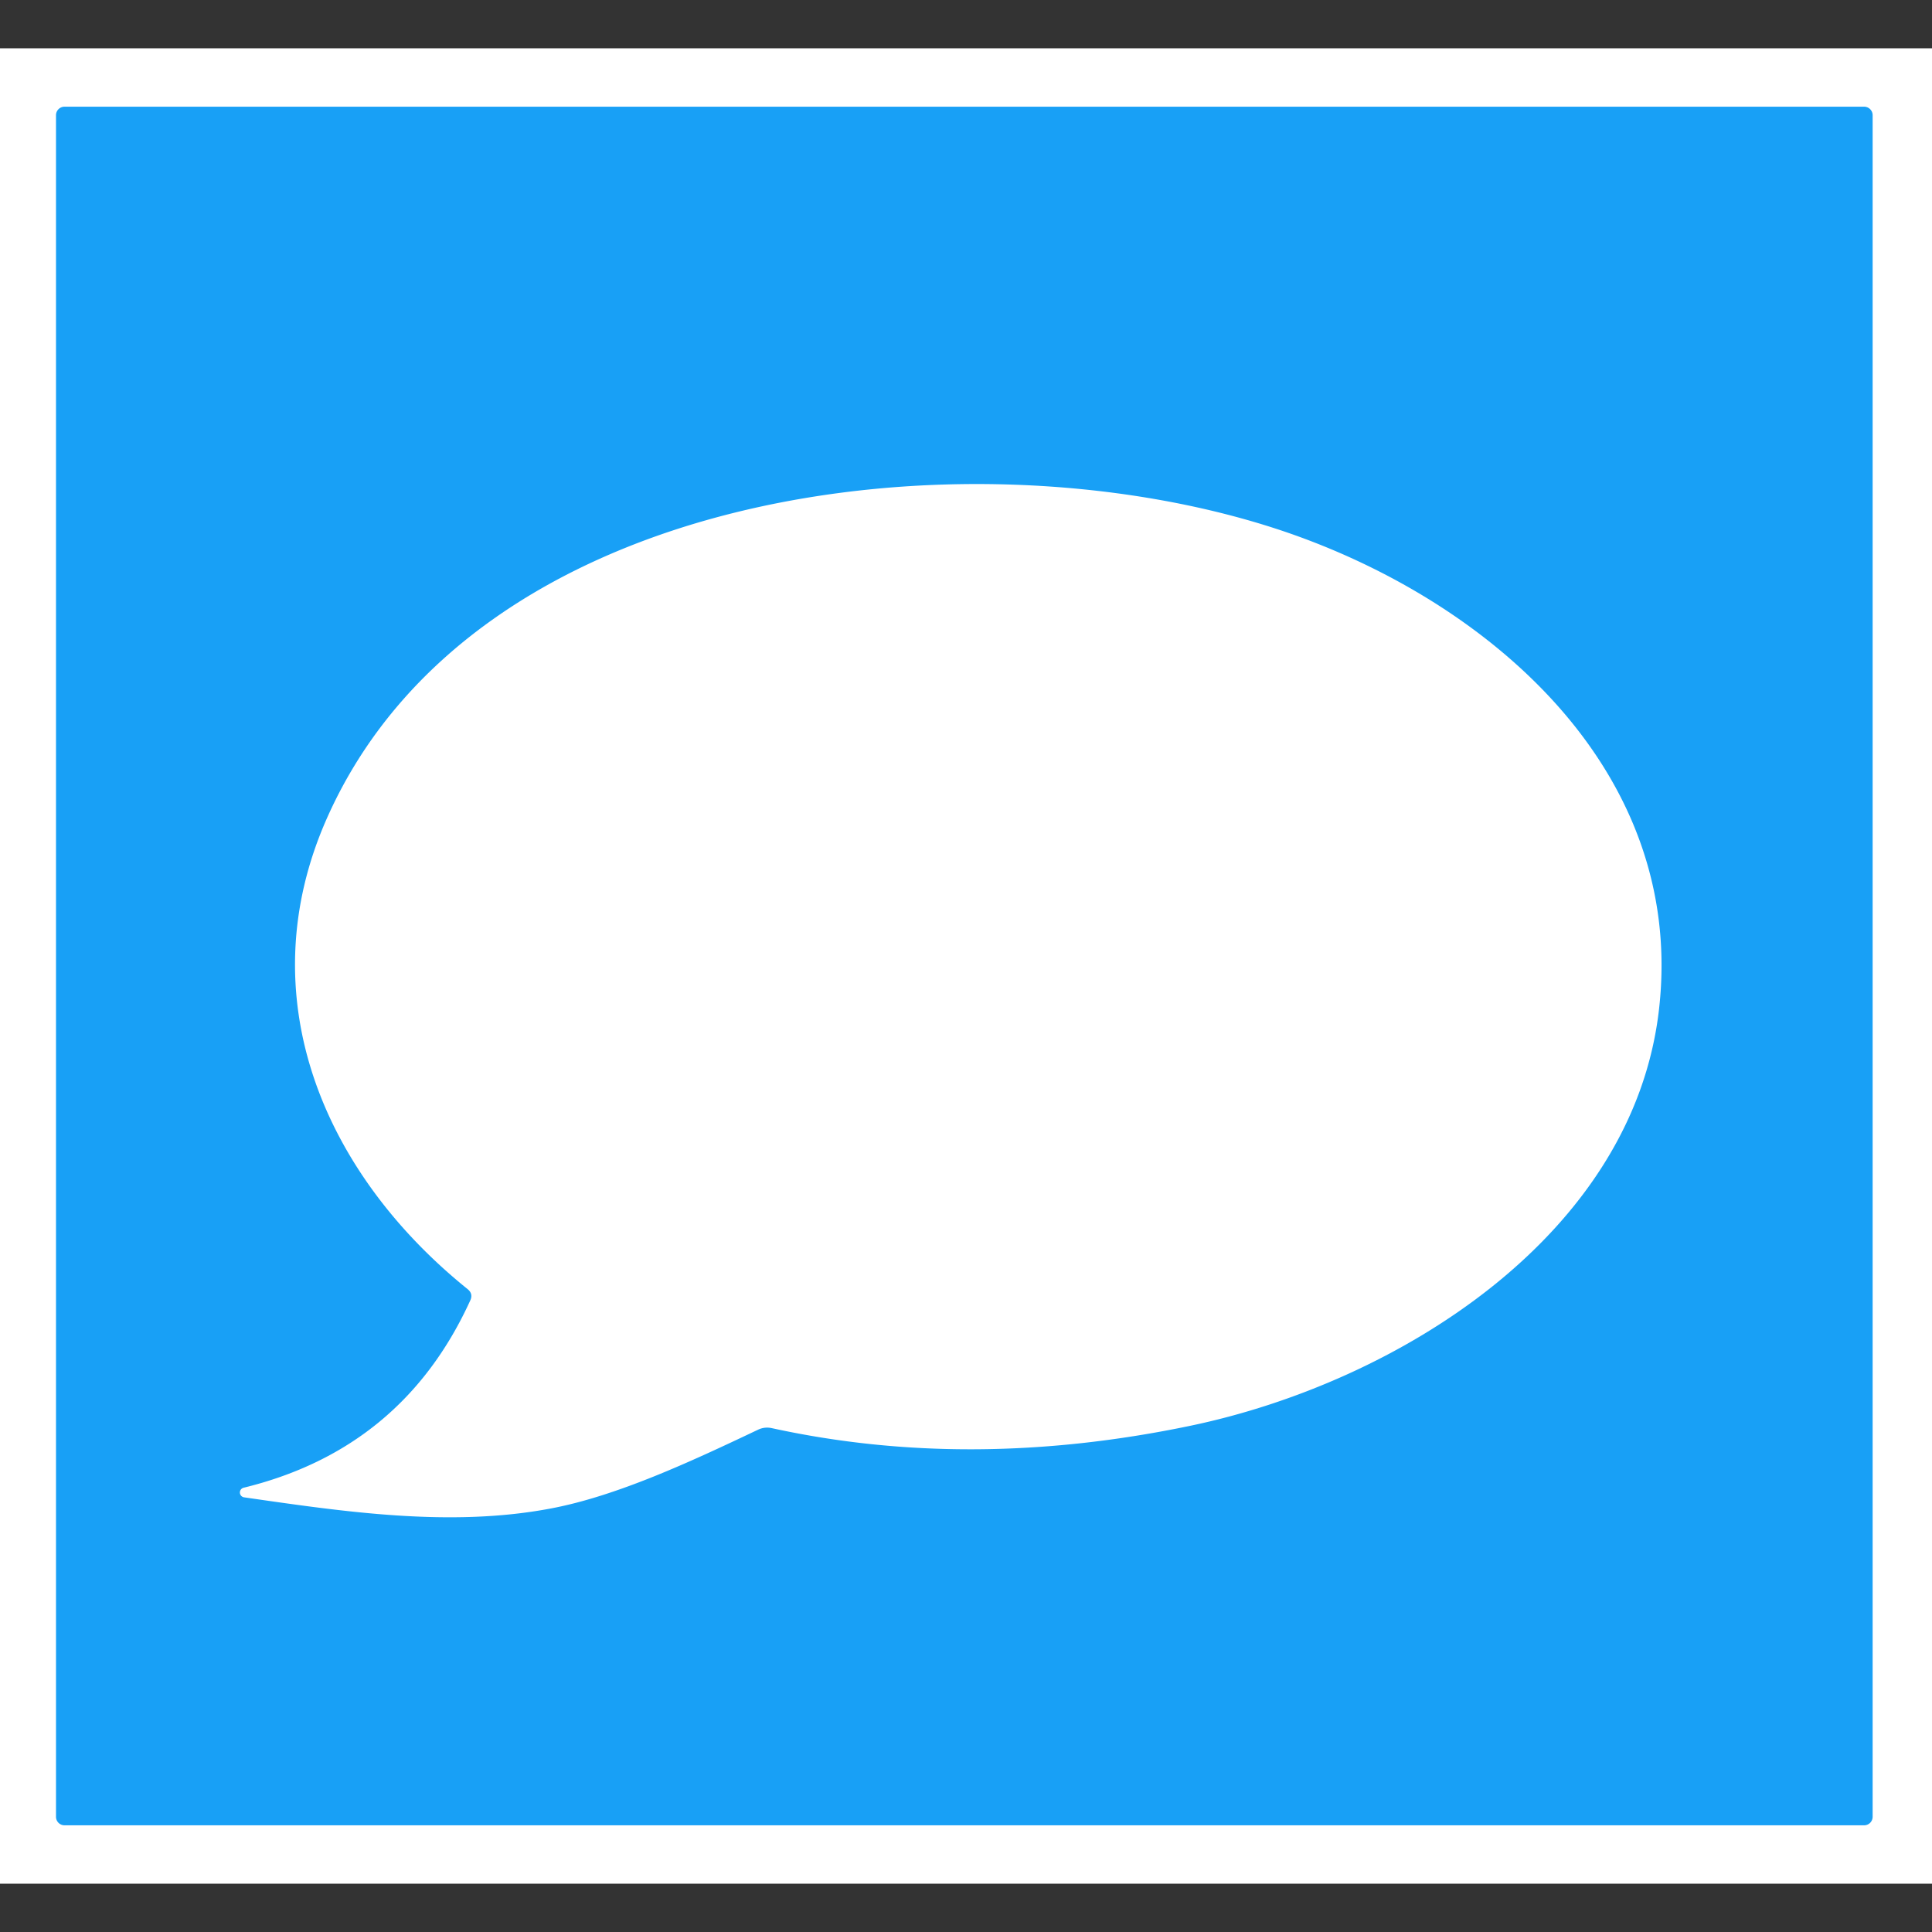
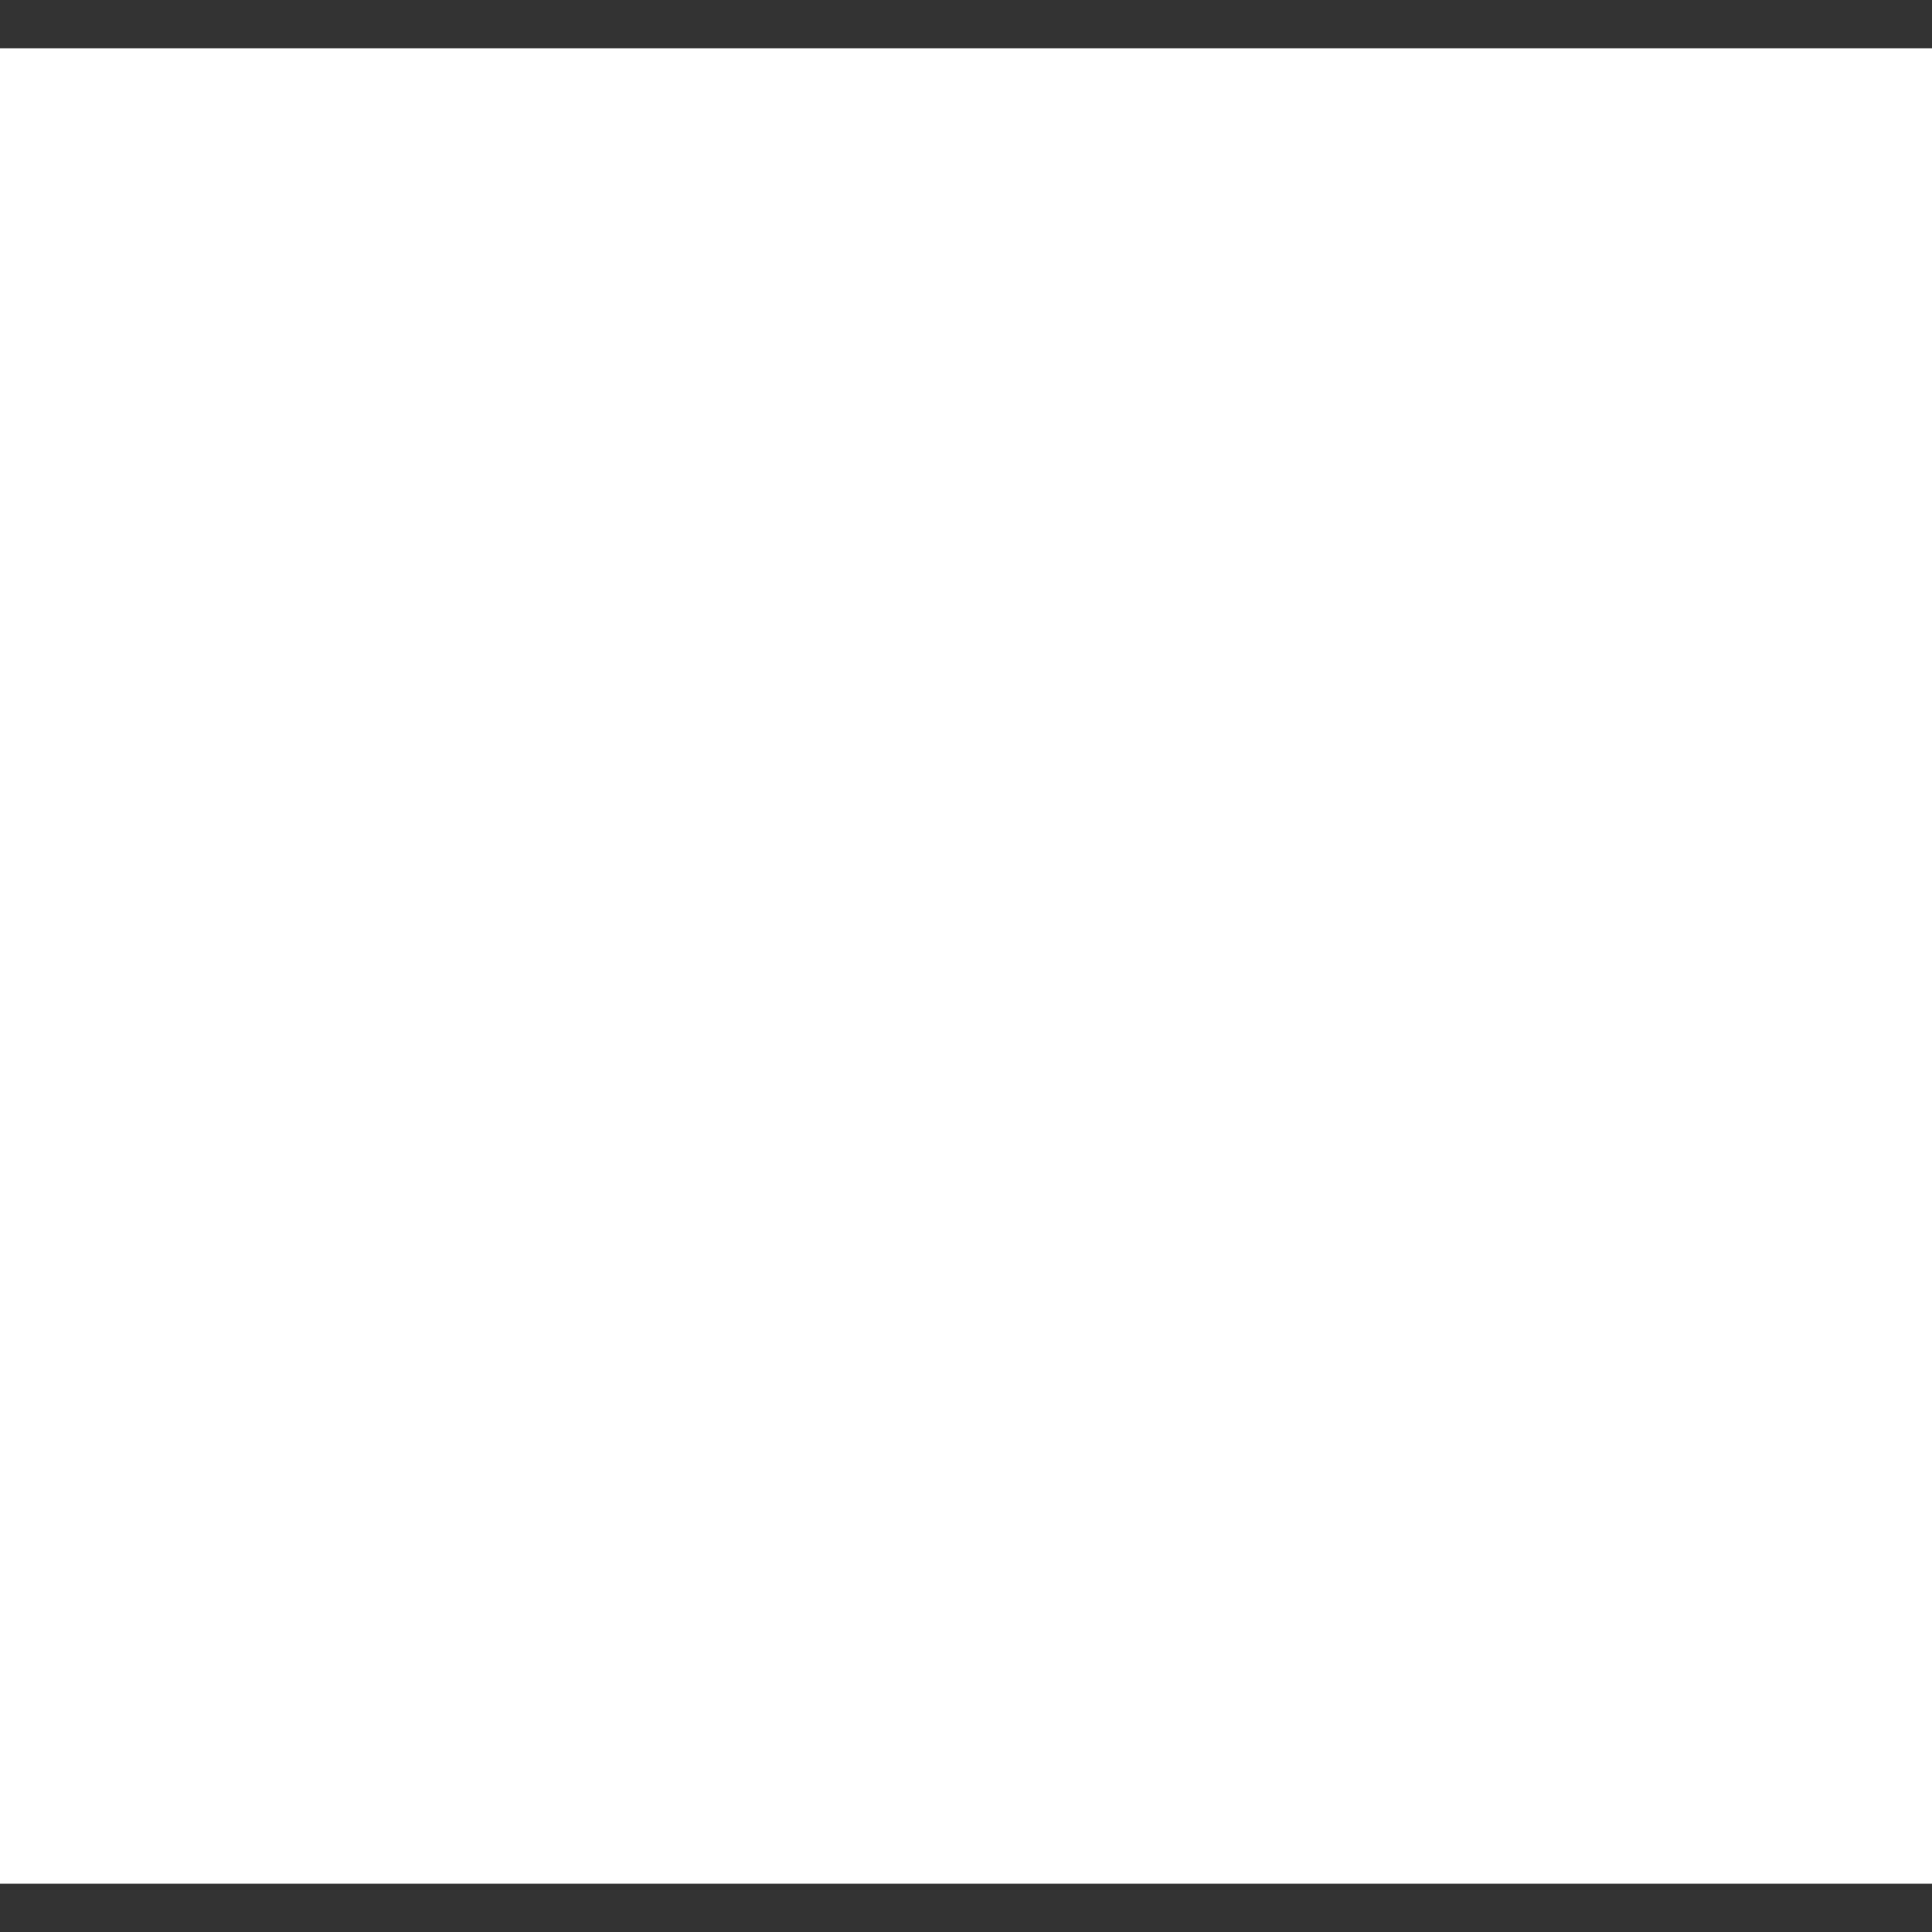
<svg xmlns="http://www.w3.org/2000/svg" version="1.1" viewBox="0 0 200 200" width="200" height="200">
  <rect x="0" y="0" width="200" height="200" fill="#333333" stroke="none" />
  <rect fill="#ffffff" width="200" height="190" x="0" y="5" />
-   <path fill="#18a0f6" d="m 193.855,188.072 a 0.884,0.884 0 0 1 -0.884,0.884 H 6.681 a 0.884,0.884 0 0 1 -0.884,-0.884 V 11.928 a 0.884,0.884 0 0 1 0.884,-0.884 H 192.971 a 0.884,0.884 0 0 1 0.884,0.884 z M 79.899,147.841 q 20.551,4.493 43.261,-0.232 c 21.493,-4.464 45.986,-19.725 48.594,-43.246 C 174.551,79.174 153.217,61.435 131.522,54.551 99.768,44.464 49.087,50.348 33.841,84.71 25.696,103.072 33.406,121.362 48.406,133.449 q 0.594,0.478 0.275,1.174 Q 41.667,150 25.203,154.014 A 0.507,0.507 0 0 0 25.246,155 c 10.362,1.493 21.246,3.116 31.609,1.188 6.942,-1.275 14.696,-4.899 21.623,-8.188 q 0.681,-0.319 1.42,-0.159 z" stroke-width="1" />
</svg>